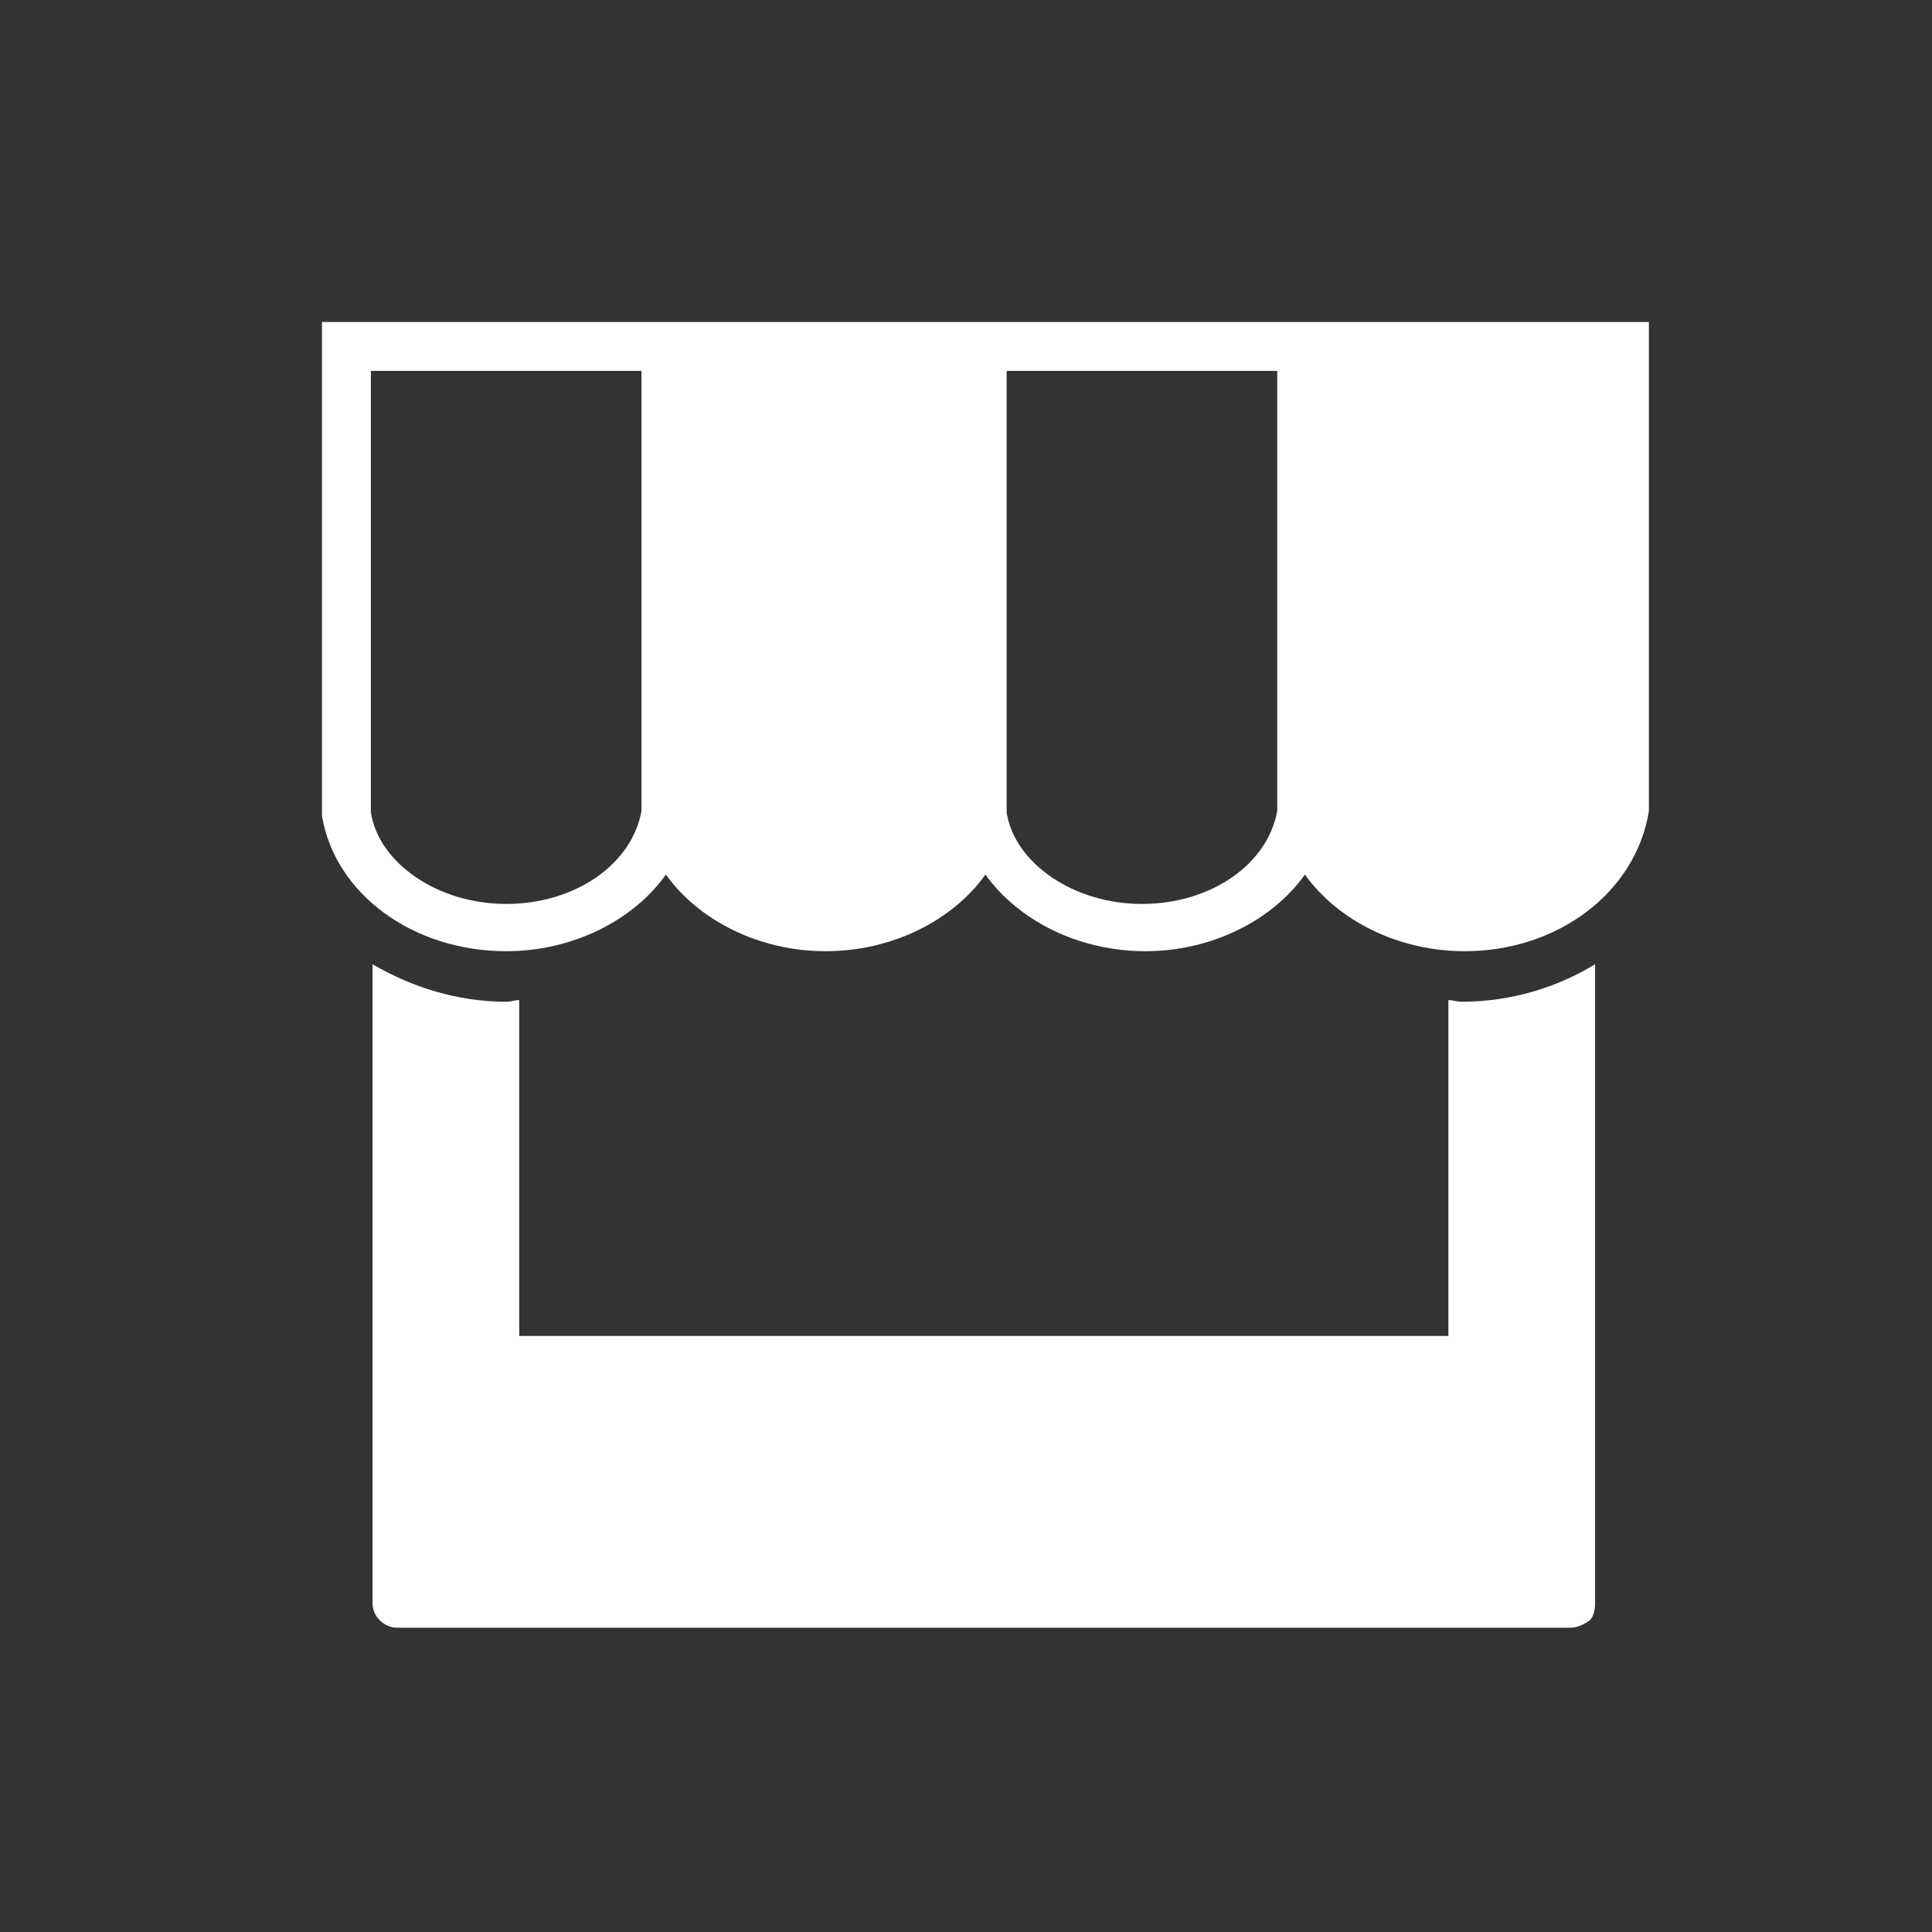
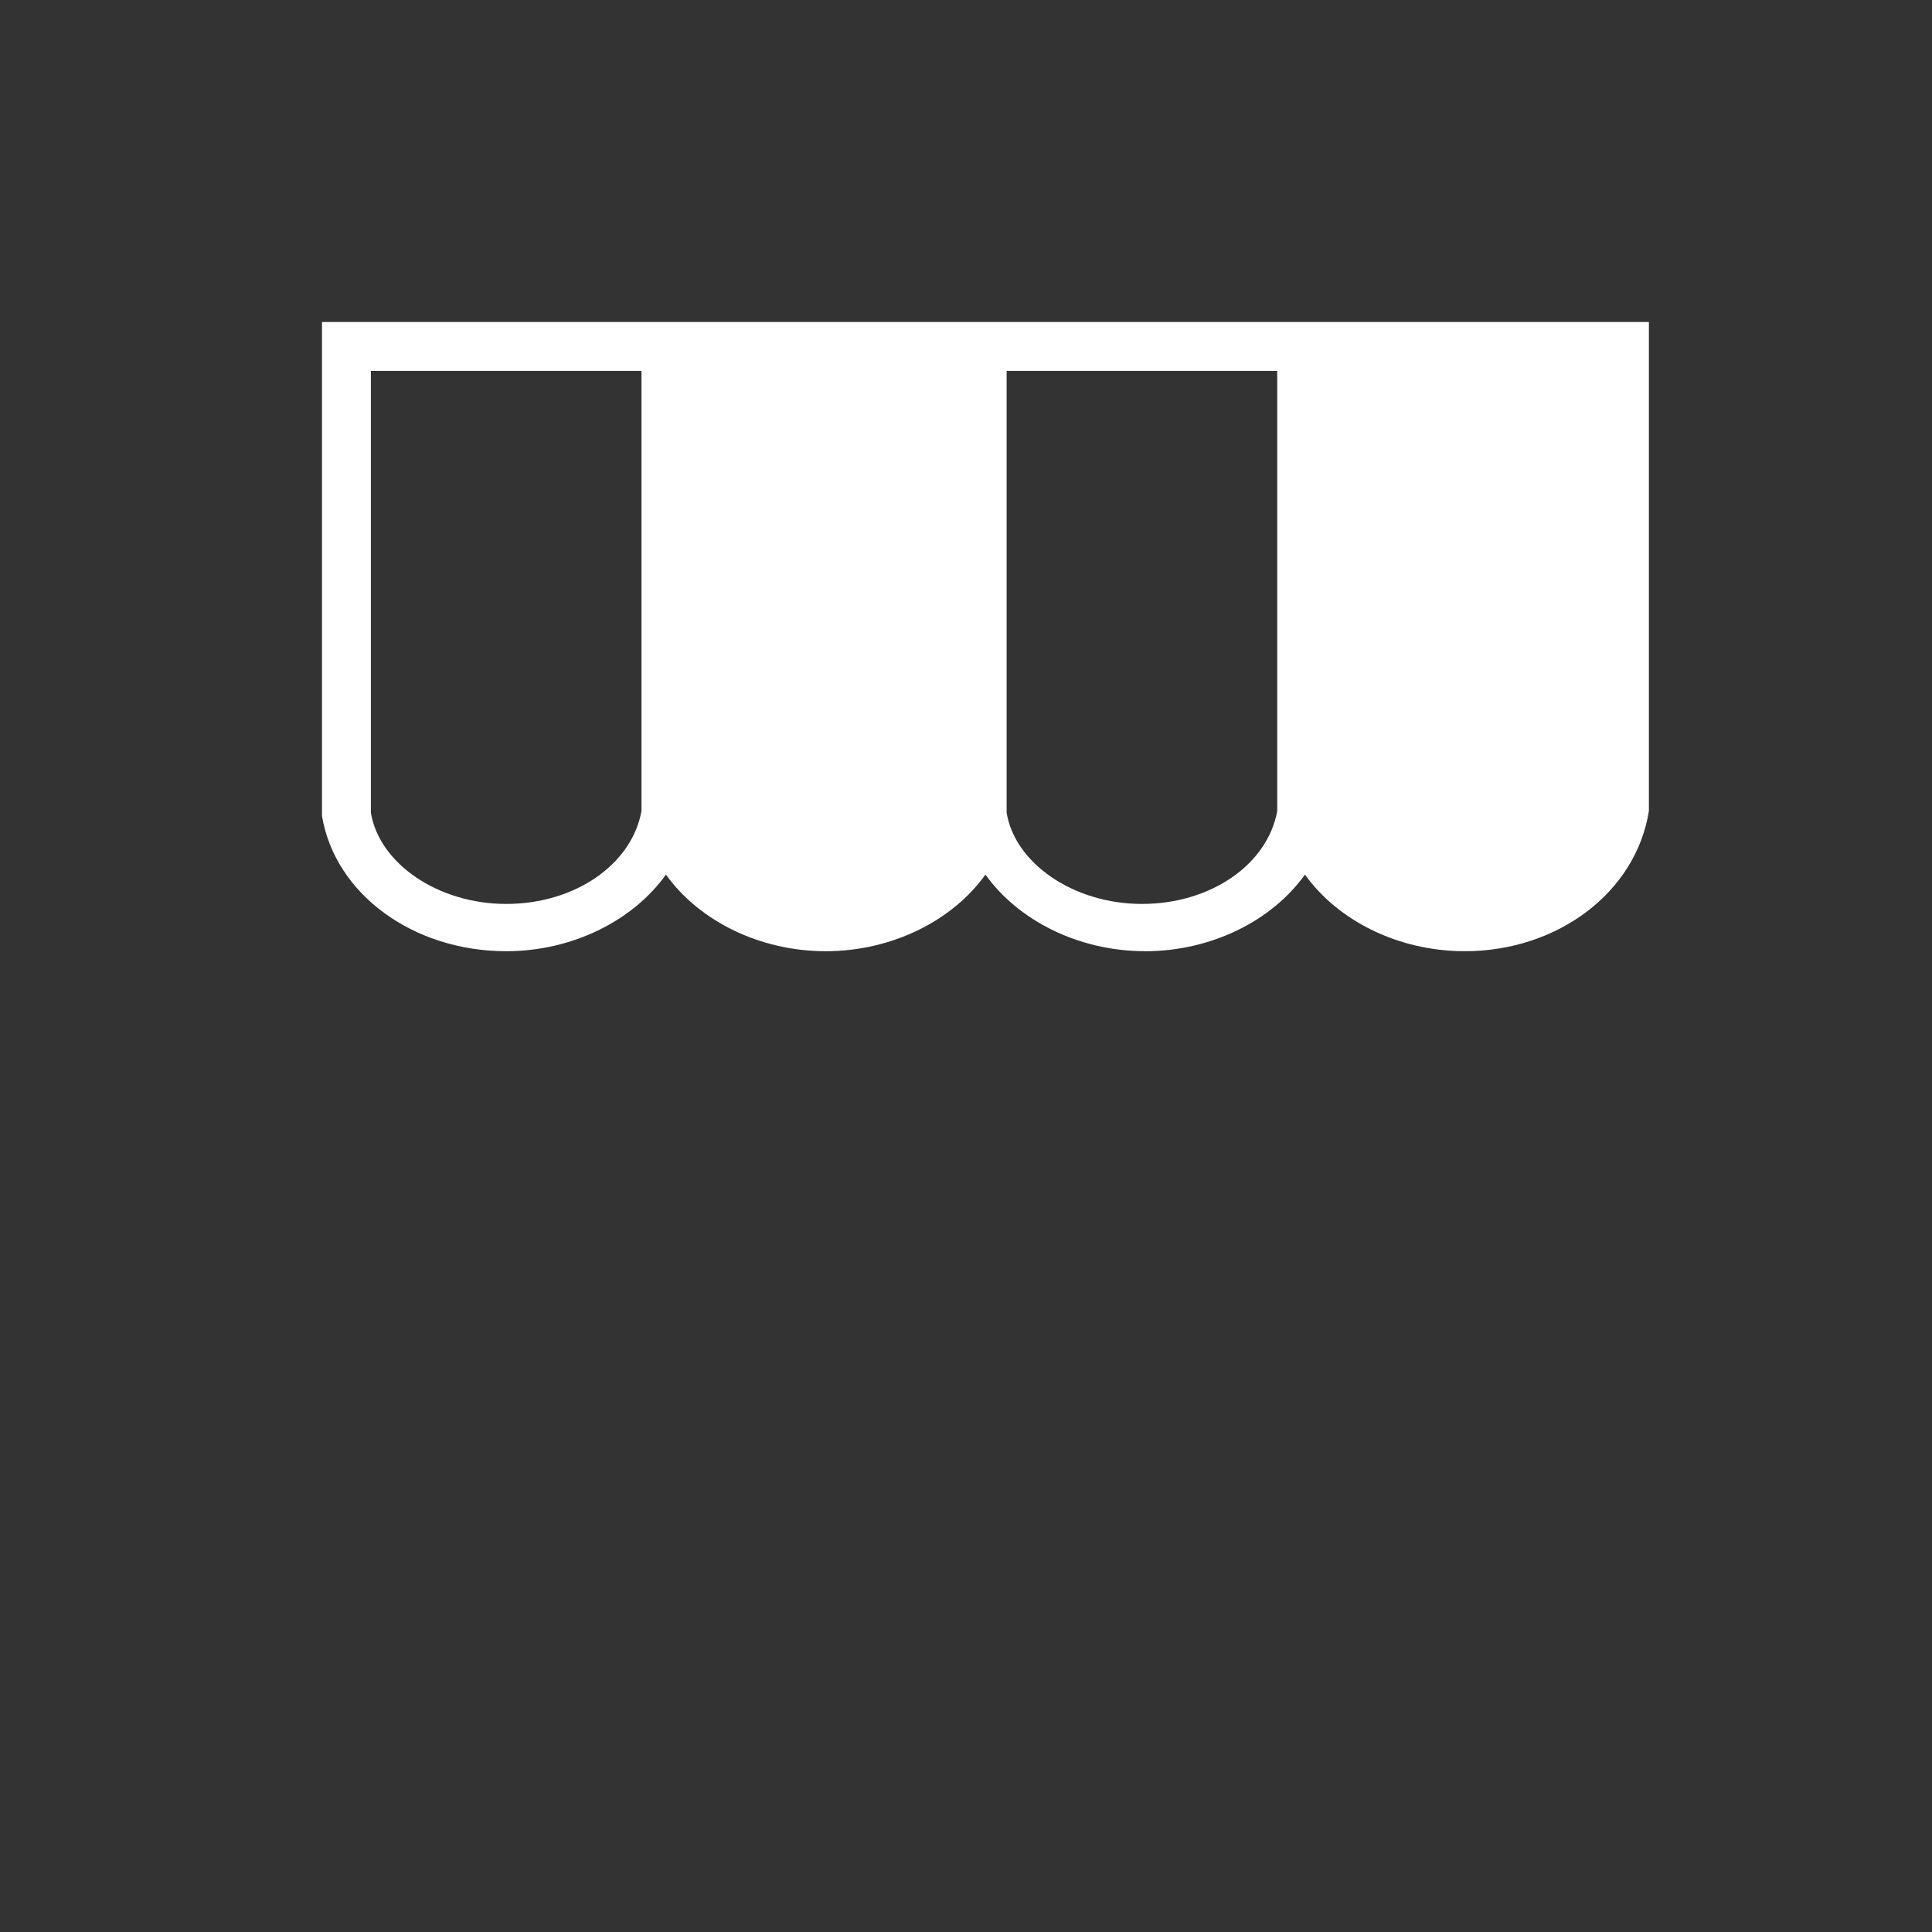
<svg xmlns="http://www.w3.org/2000/svg" width="32" height="32" viewBox="0 0 32 32" fill="none">
  <rect x="0" y="0" width="32" height="32" fill="#333333" stroke="none" />
  <path d="M5.333 5.333V13.514C5.549 14.81 6.845 15.755 8.384 15.755C9.491 15.755 10.49 15.242 11.03 14.486C11.57 15.242 12.569 15.755 13.676 15.755C14.783 15.755 15.782 15.242 16.322 14.486C16.862 15.242 17.861 15.755 18.968 15.755C20.075 15.755 21.074 15.242 21.614 14.486C22.154 15.242 23.153 15.755 24.26 15.755C25.799 15.755 27.095 14.783 27.311 13.433V5.333H5.333ZM10.625 13.433C10.463 14.324 9.518 14.972 8.384 14.972C7.25 14.972 6.278 14.297 6.143 13.46V6.143H10.625V13.433ZM21.155 13.433C20.993 14.324 20.048 14.972 18.914 14.972C17.78 14.972 16.808 14.297 16.673 13.46V6.143H21.155V13.433Z" fill="#ffffff" />
-   <path d="M24.206 16.592C24.125 16.592 24.071 16.565 23.99 16.565V22.127H8.6V16.565C8.519 16.565 8.465 16.592 8.384 16.592C7.574 16.592 6.818 16.349 6.17 15.971V26.555C6.17 26.771 6.359 26.96 6.575 26.96H26.015C26.123 26.96 26.231 26.906 26.312 26.852C26.393 26.798 26.42 26.663 26.42 26.555V15.971C25.799 16.349 25.043 16.592 24.206 16.592Z" fill="#ffffff" />
</svg>